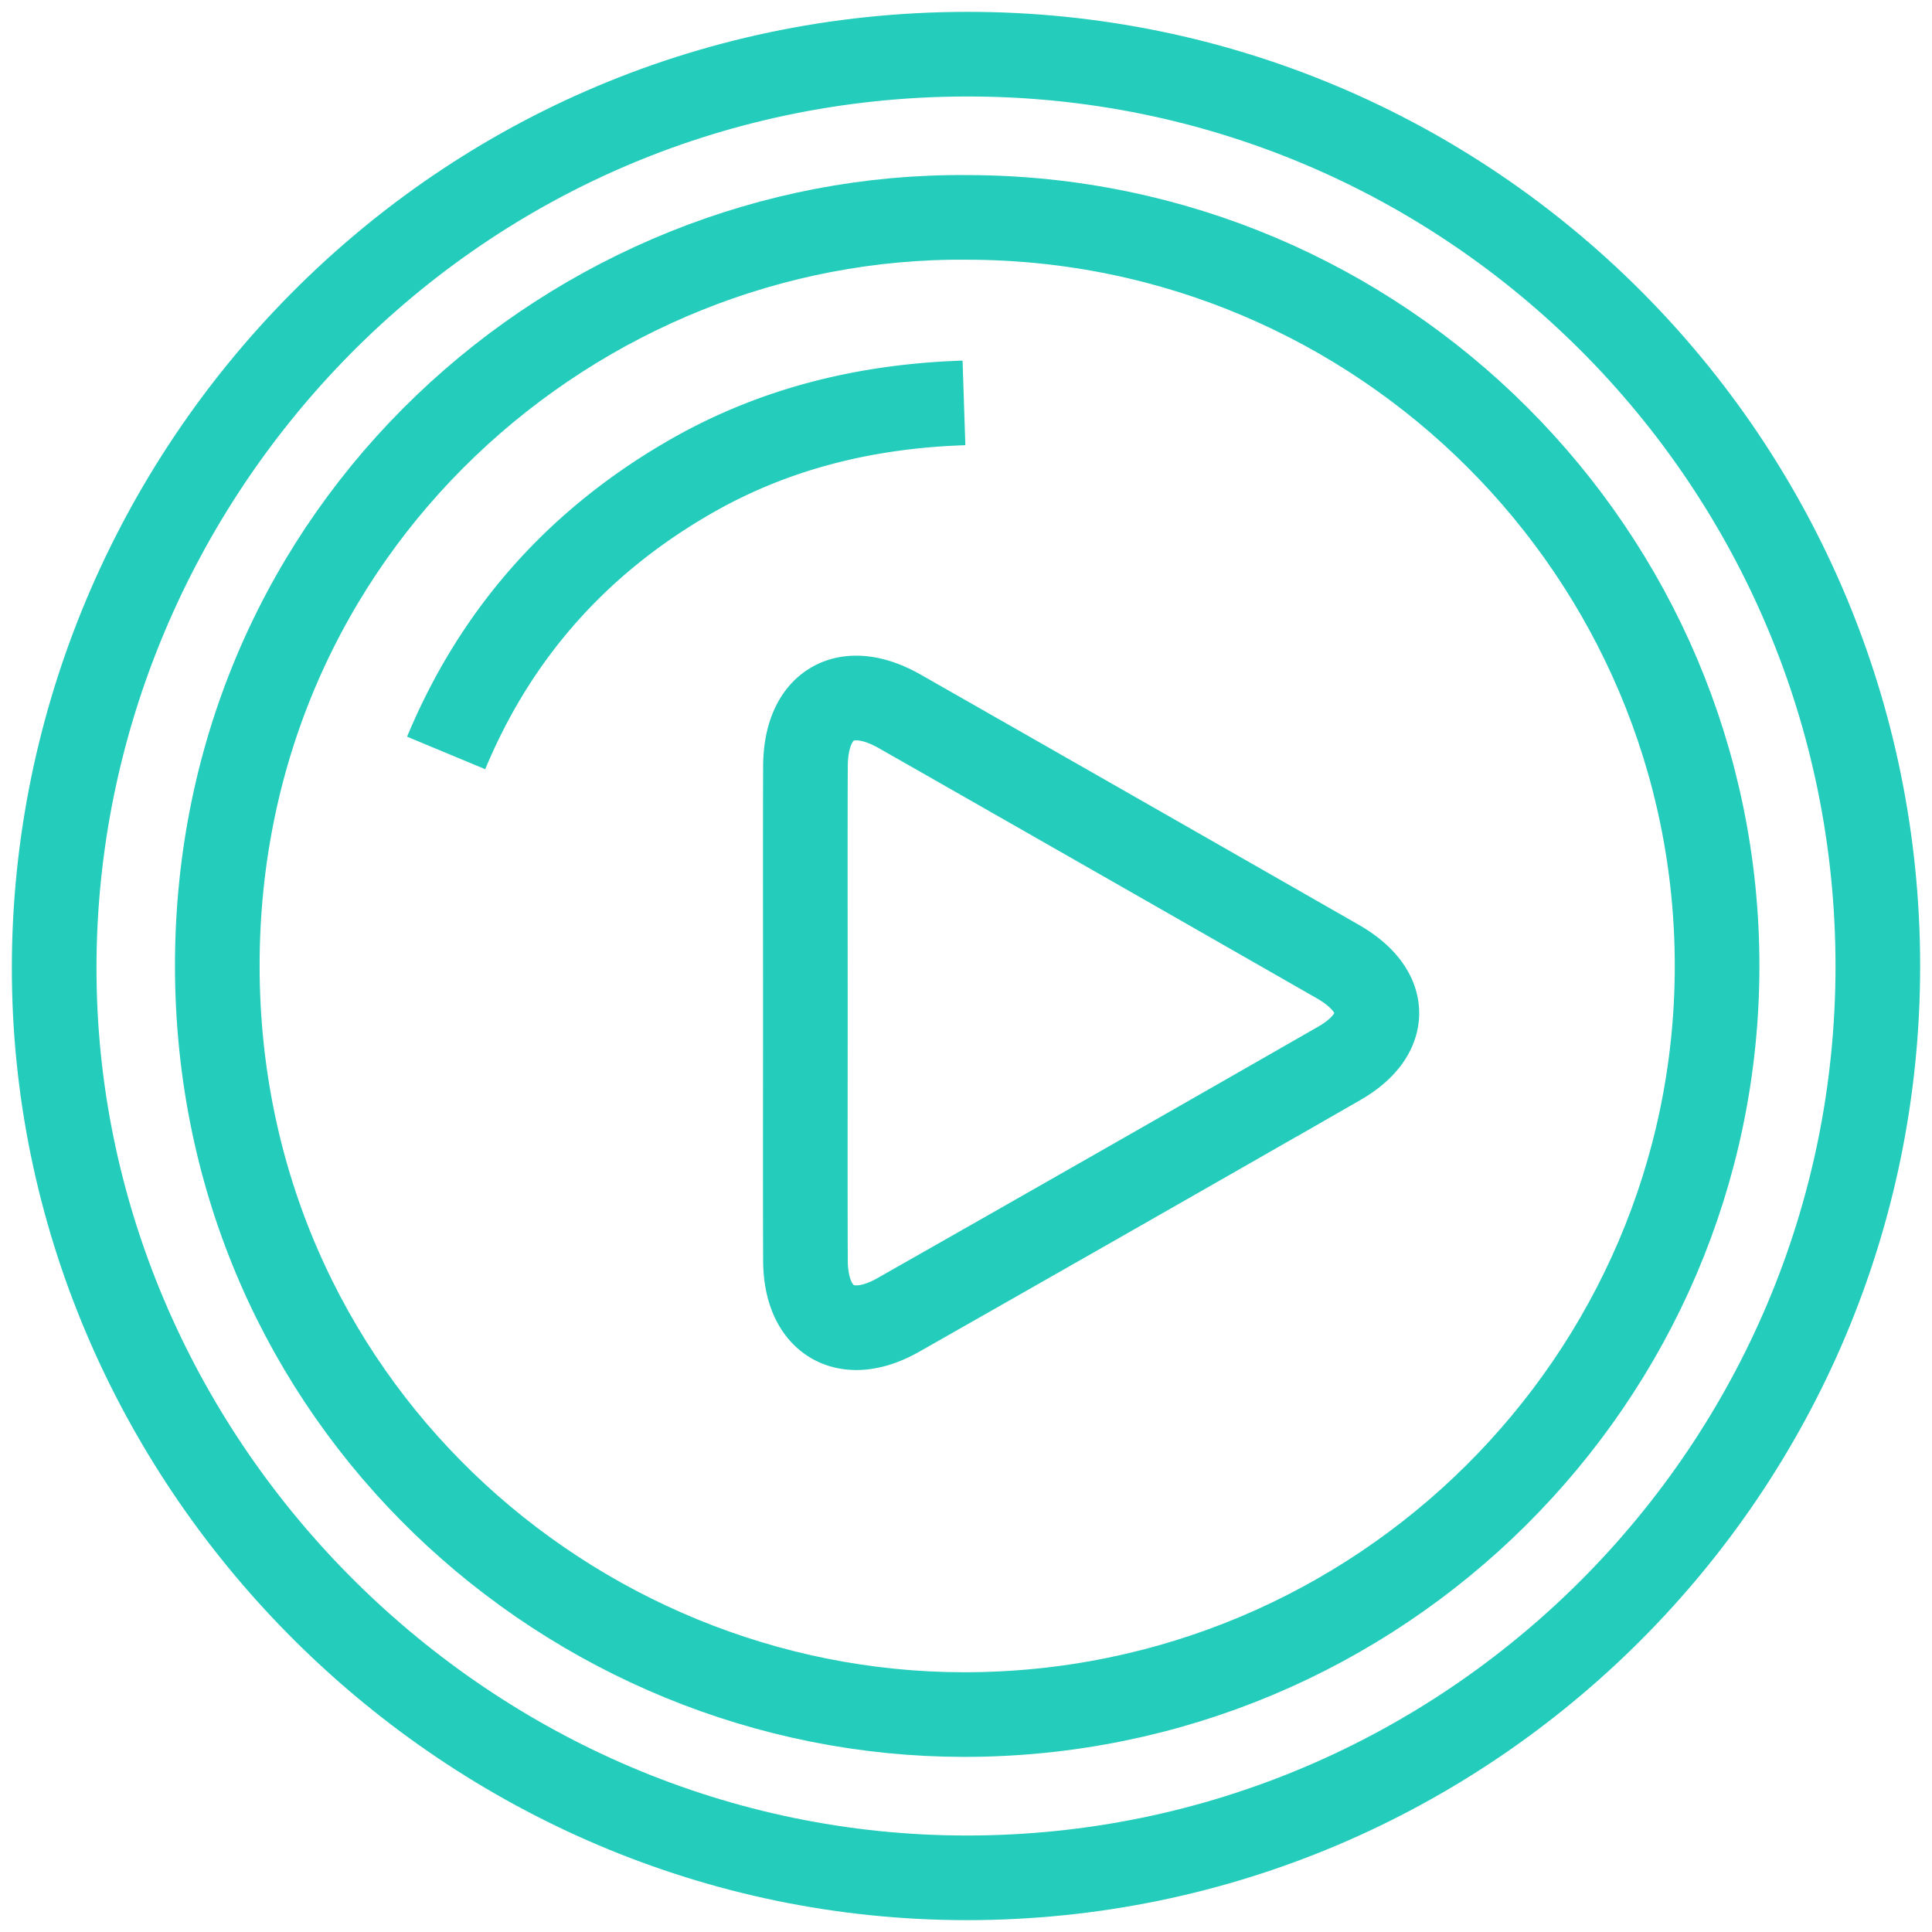
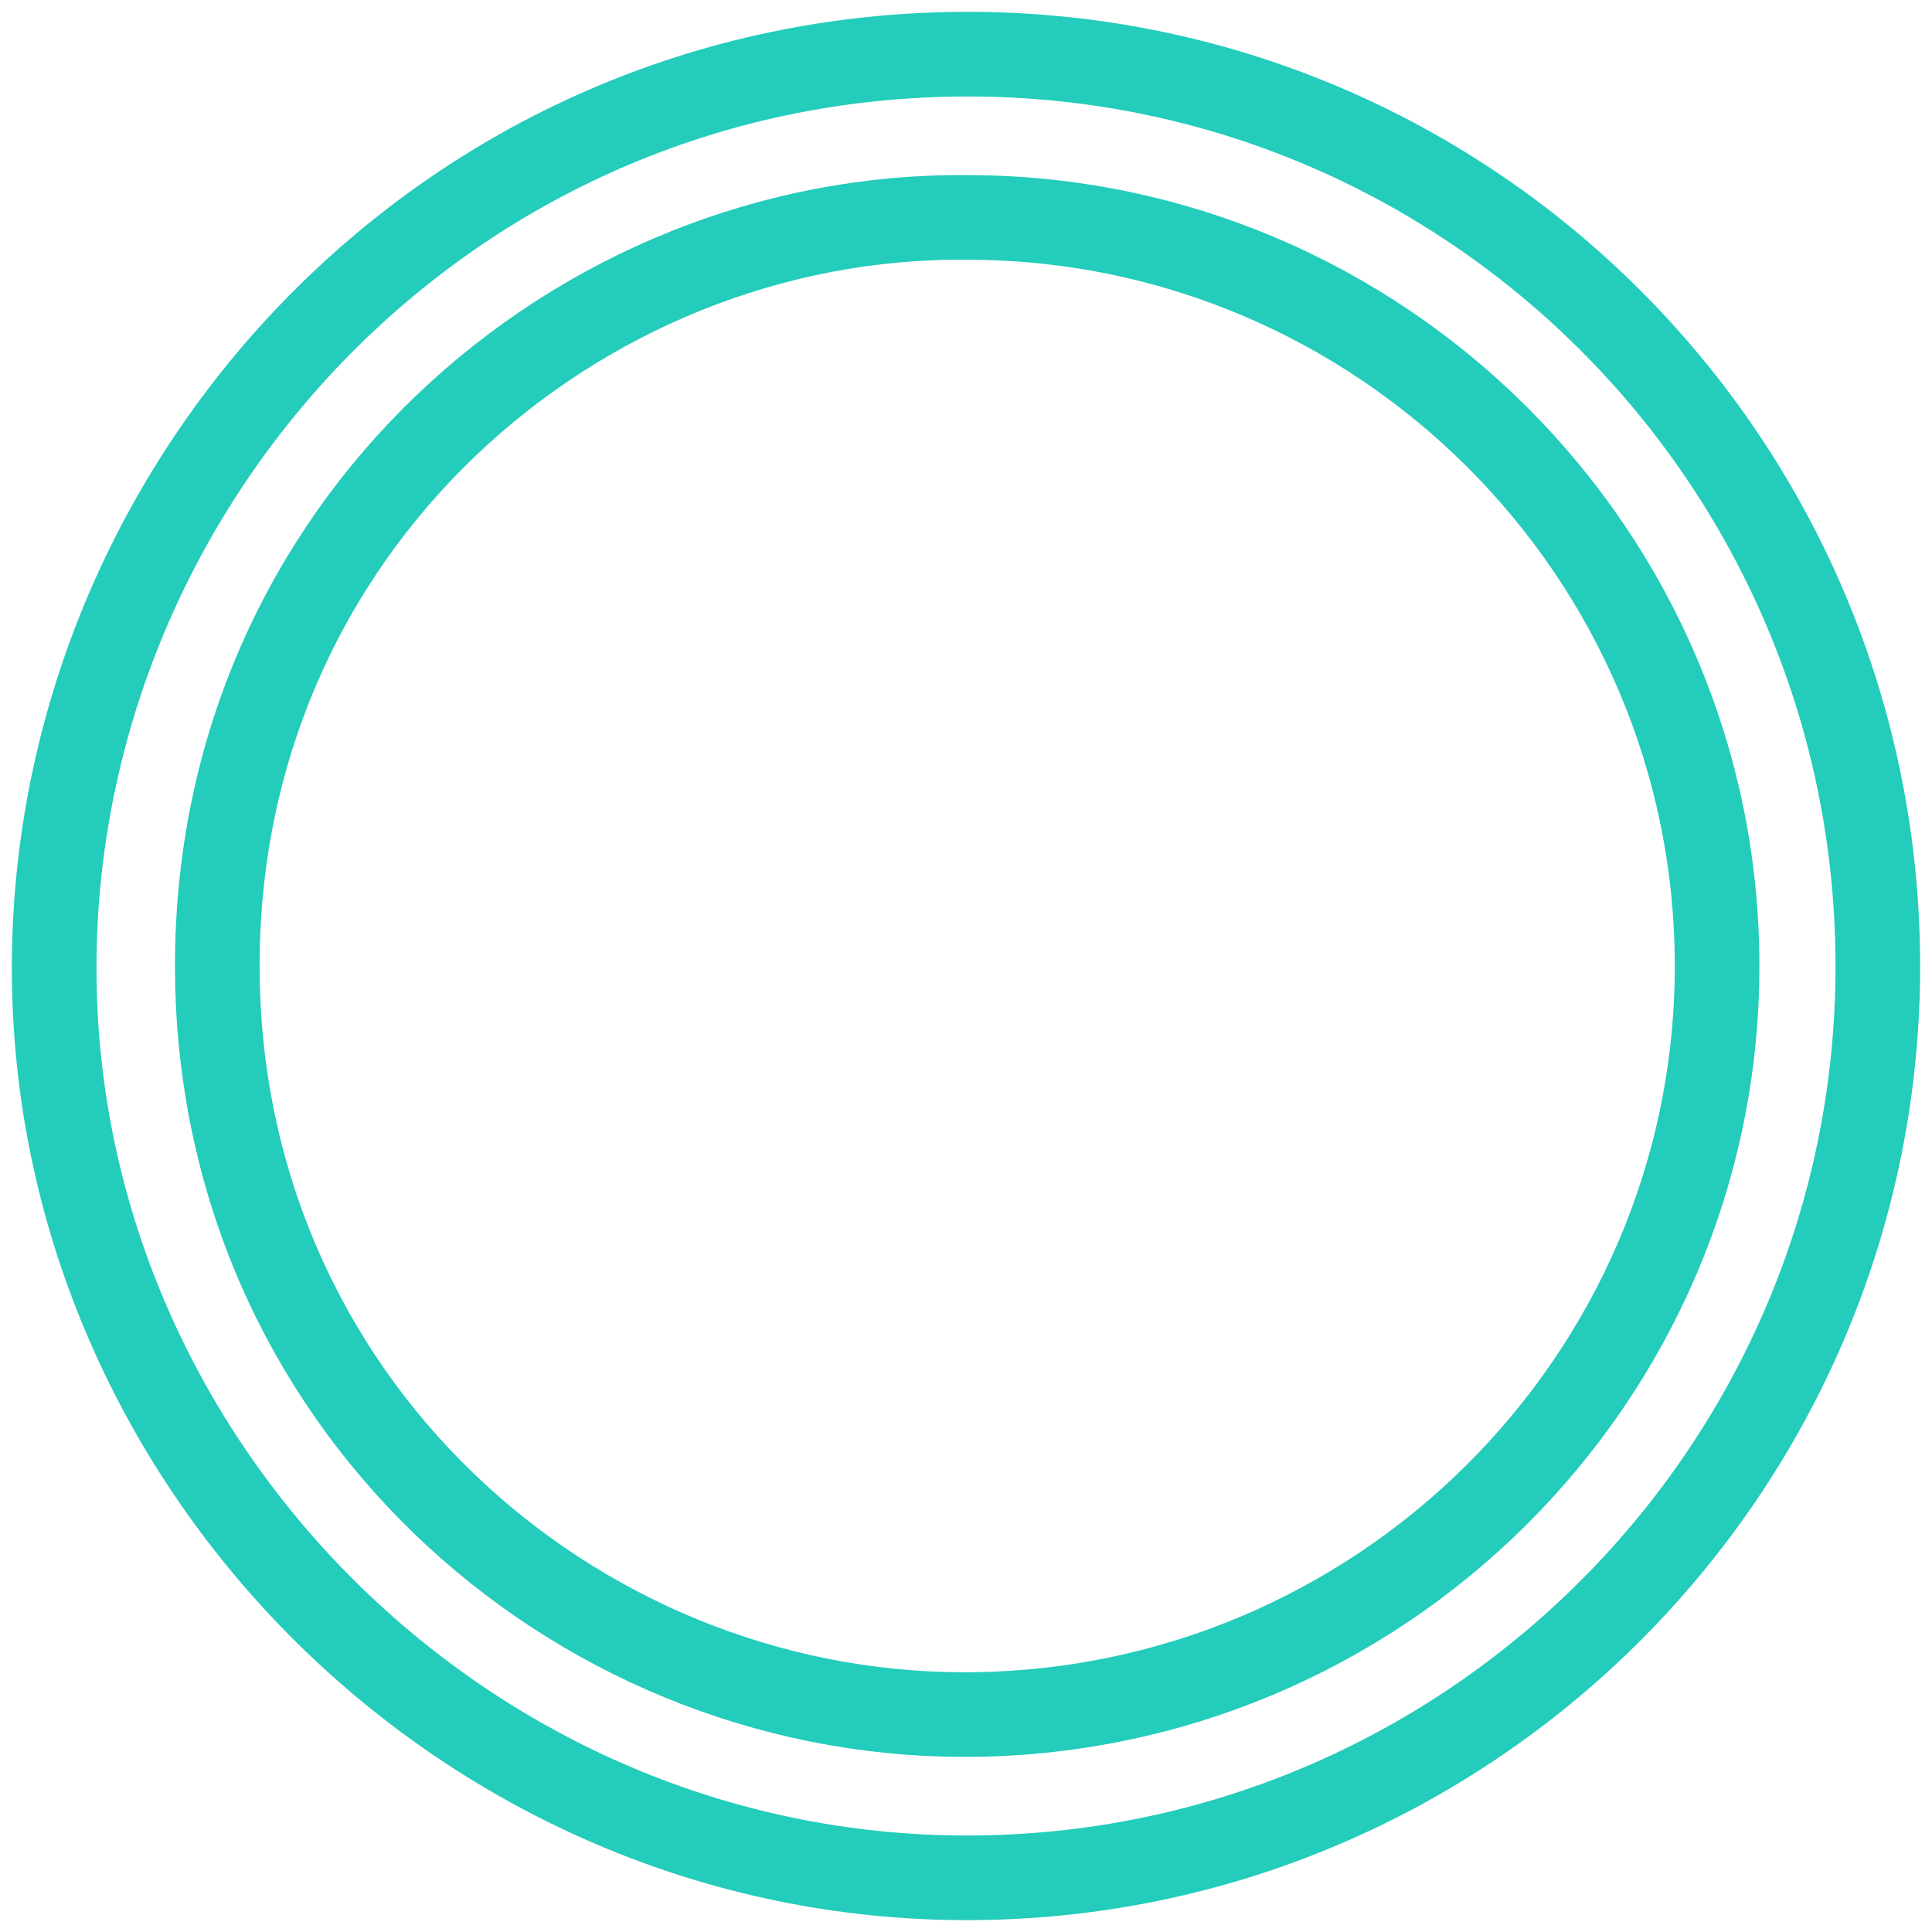
<svg xmlns="http://www.w3.org/2000/svg" width="107" height="107">
  <g fill="none" fill-rule="evenodd" stroke="#23CCBB" stroke-width="4.687">
    <path d="M104 53.501c.005 27.854-22.65 50.513-50.481 50.499-27.54-.016-50.218-22.648-50.516-49.836C2.703 26.88 24.678 3.033 53.552 3c27.88-.032 50.443 22.608 50.448 50.501Z" />
    <path d="M53.606 12.041c22.89.038 41.501 18.638 41.492 41.471-.01 22.878-18.74 41.46-41.718 41.446-21.787-.014-41.308-17.435-41.345-41.41-.042-24.339 19.924-41.734 41.571-41.507Z" />
-     <path d="M44.604 56.13c0-4.557-.012-9.116.004-13.673.012-3.464 2.24-4.76 5.238-3.05 8.088 4.61 16.174 9.228 24.254 13.852 2.846 1.63 2.88 4.023.063 5.639a7441.857 7441.857 0 0 1-24.406 13.924c-2.907 1.652-5.137.333-5.149-3.019-.016-4.557-.004-9.116-.004-13.673ZM53.387 22.314c-5.379.177-10.488 1.4-15.175 4.102-6.21 3.576-10.742 8.653-13.503 15.284" />
  </g>
</svg>